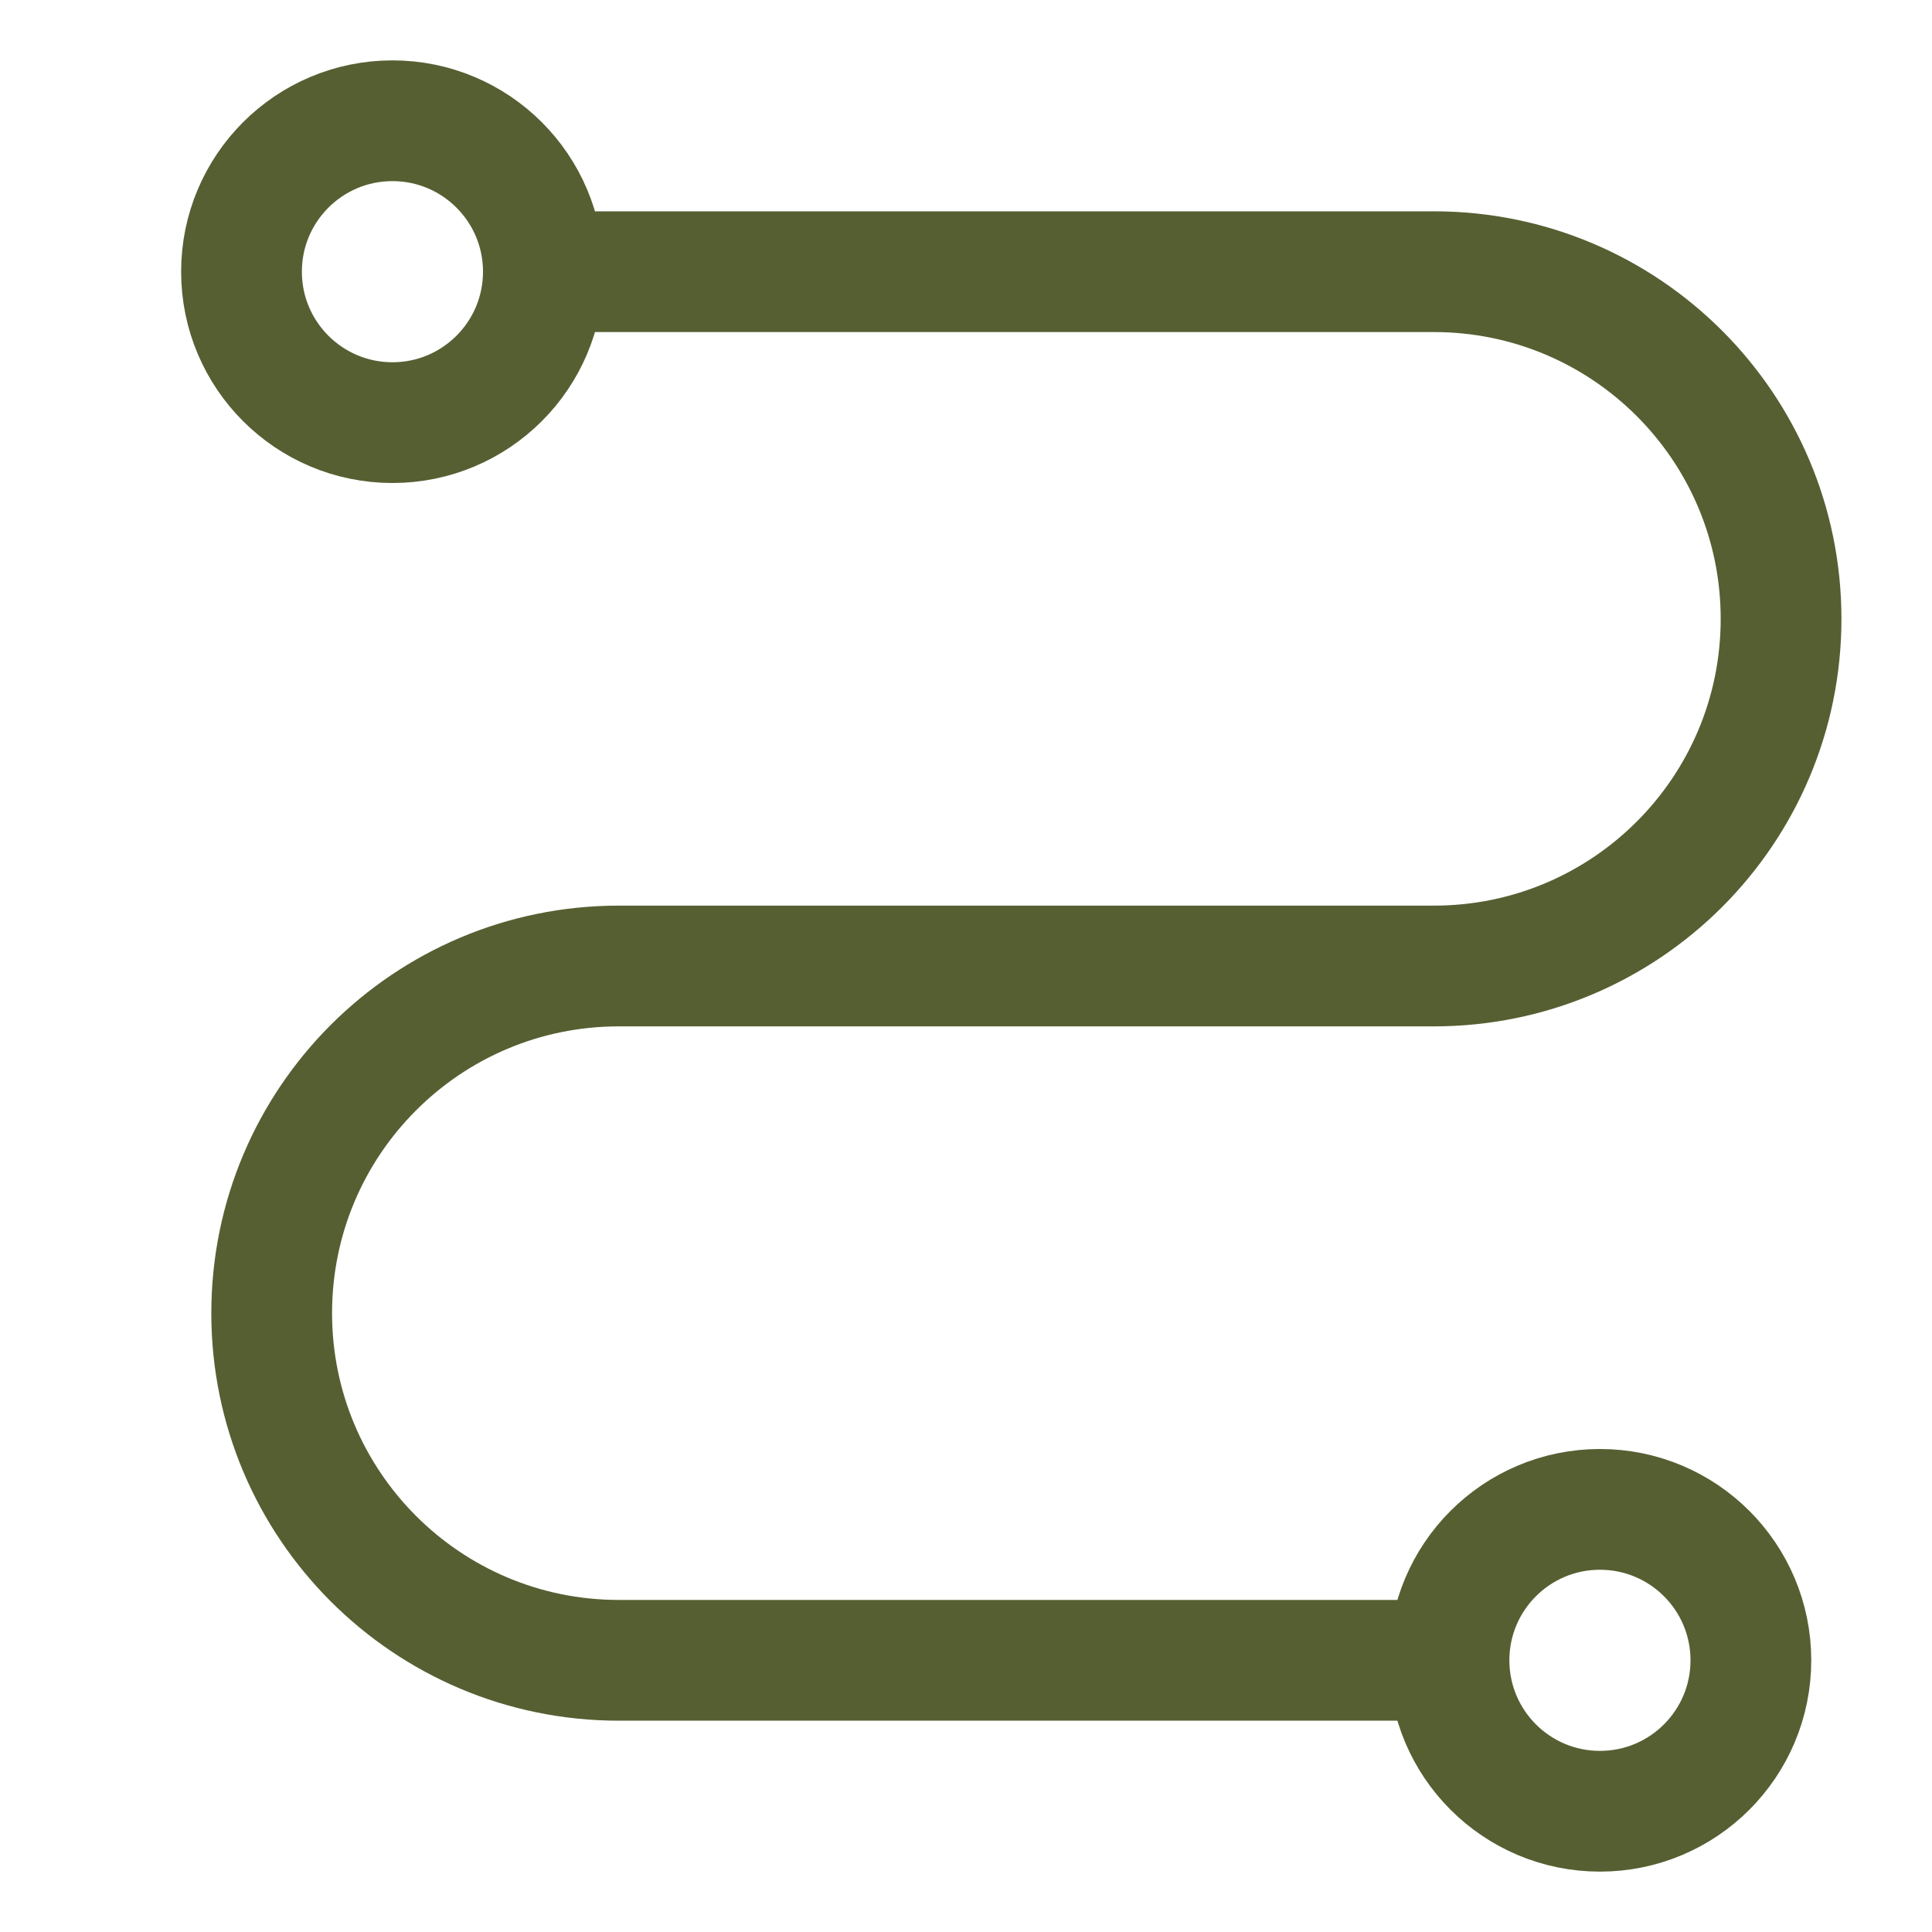
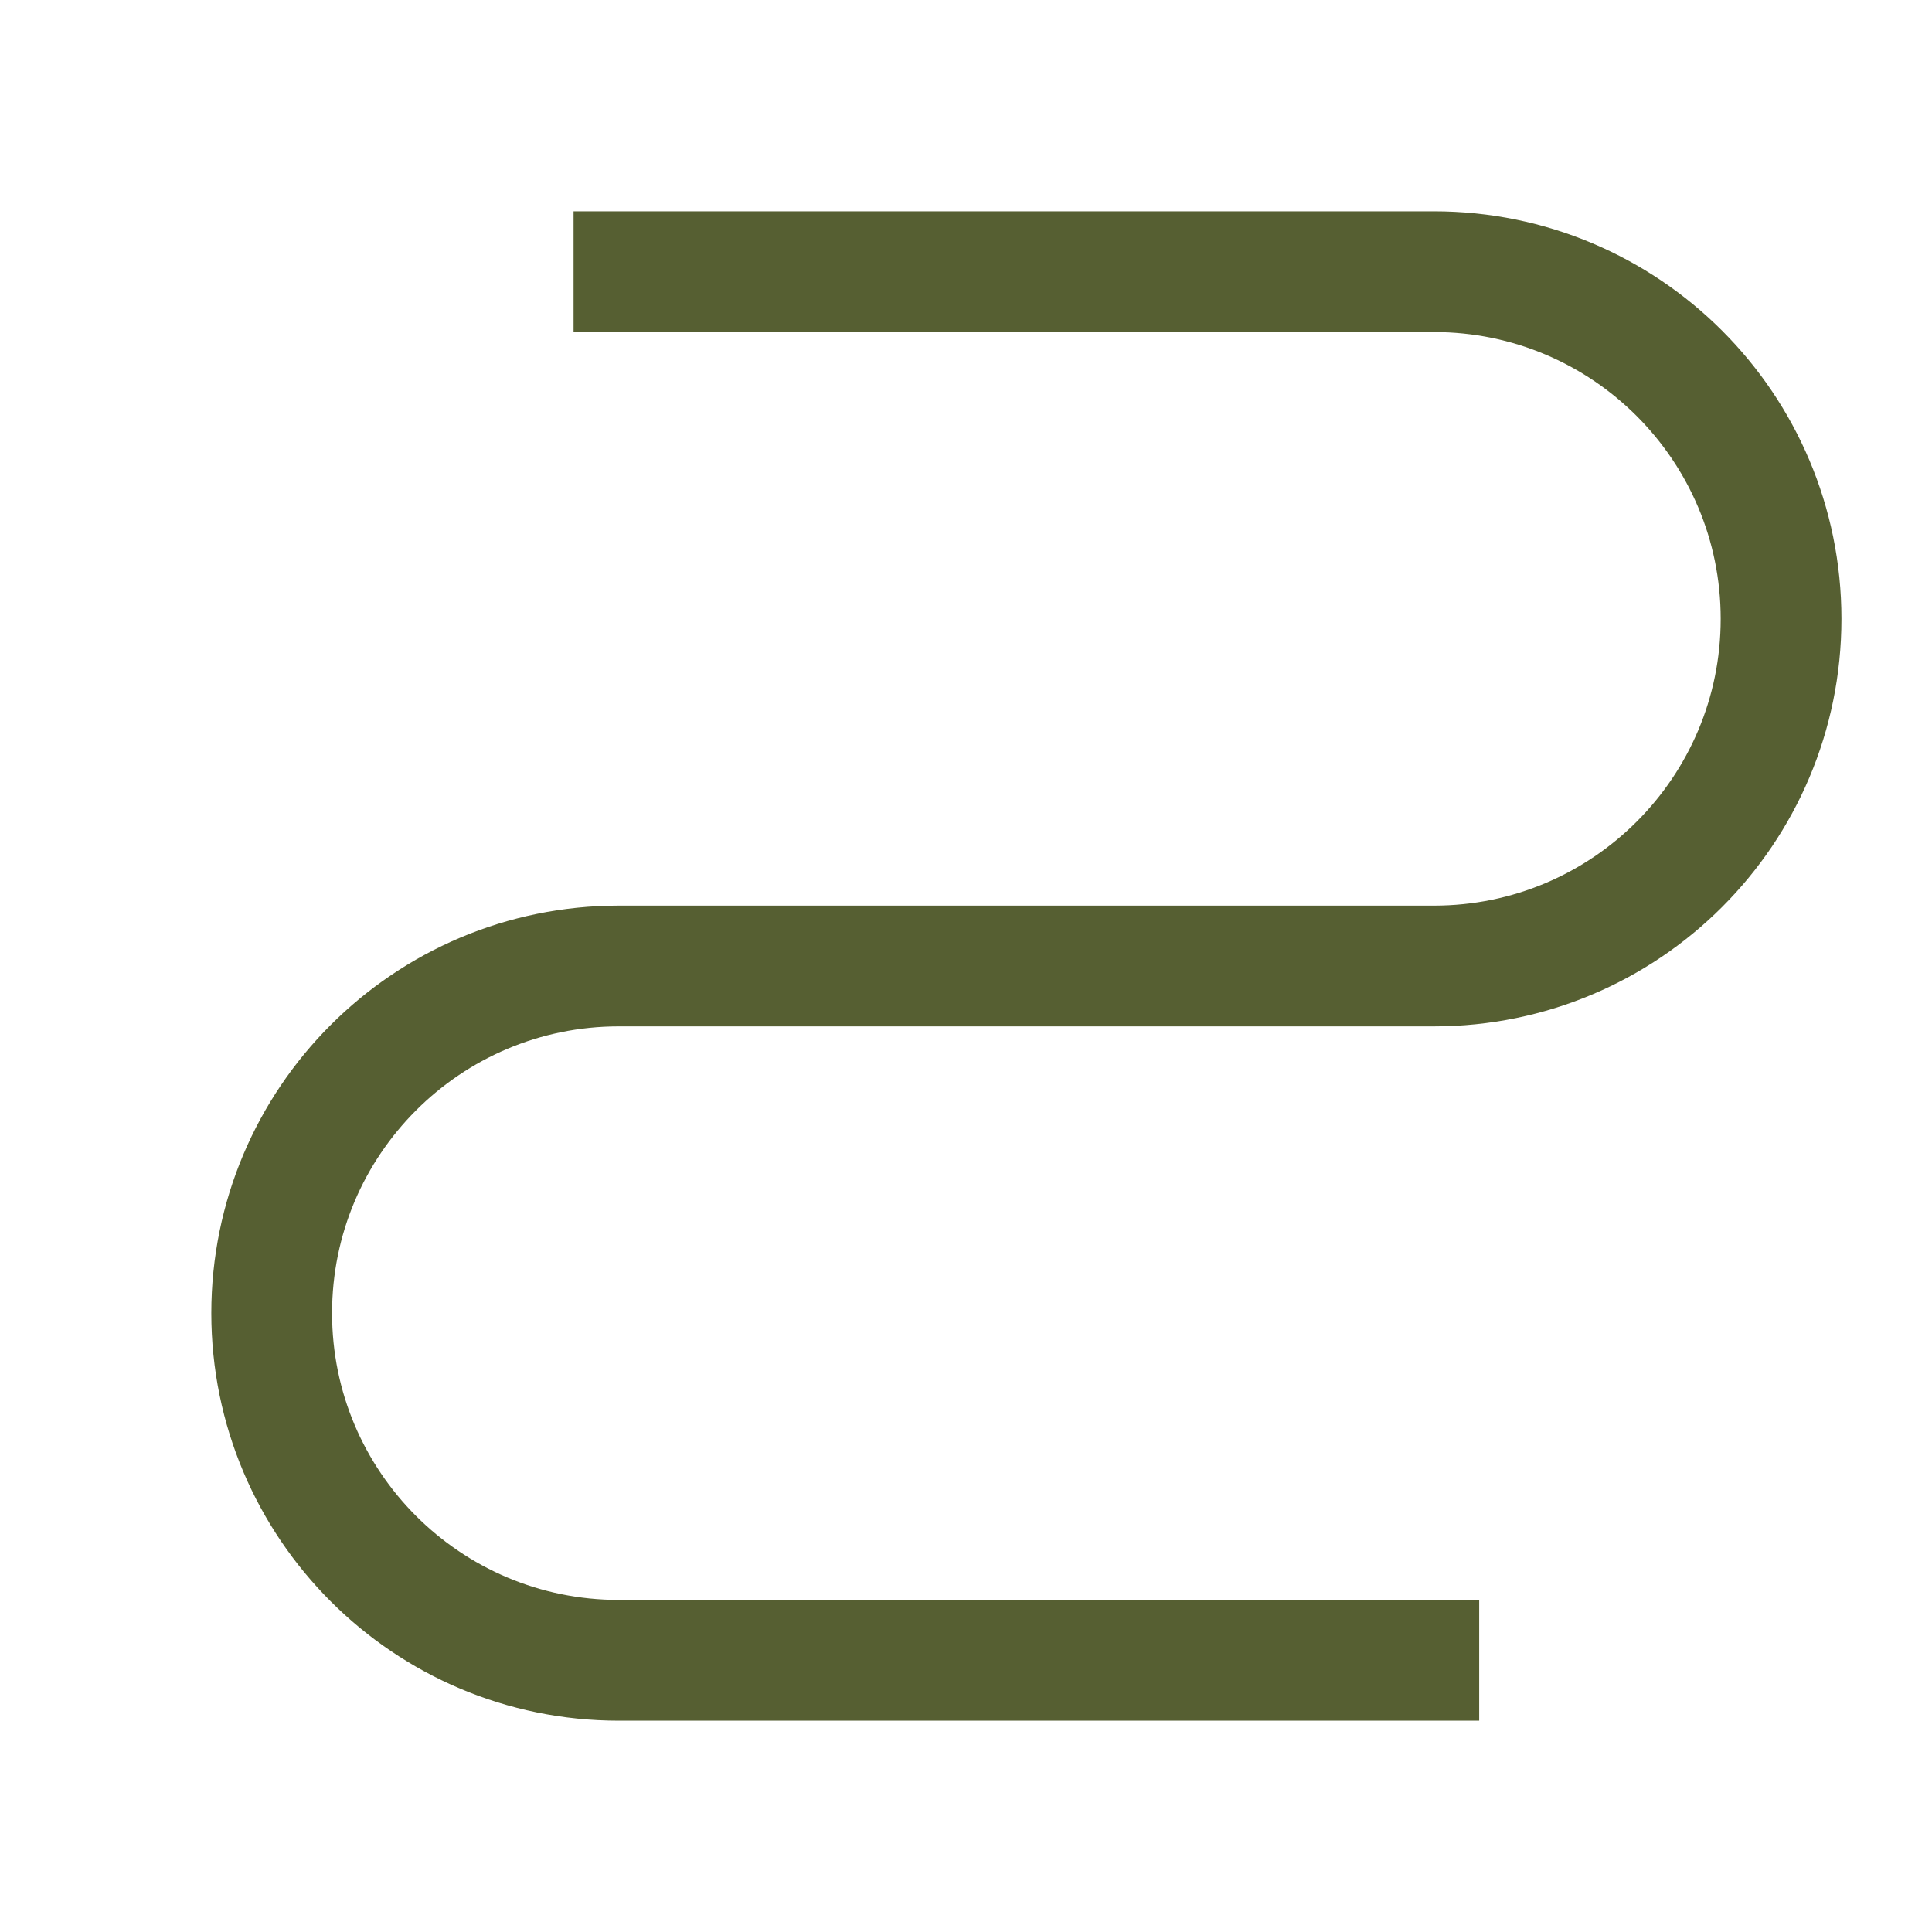
<svg xmlns="http://www.w3.org/2000/svg" width="32" height="32" viewBox="0 0 32 32" fill="none">
-   <circle cx="6.5" cy="4.5" r="2.5" stroke="#565F32" stroke-width="2" />
-   <circle cx="26.5" cy="27.5" r="2.5" stroke="#565F32" stroke-width="2" />
  <path d="M9.5 4.5H23.75C26.926 4.5 29.5 7.074 29.5 10.25V10.25C29.5 13.426 26.926 16 23.75 16H10.25C7.074 16 4.5 18.574 4.5 21.75V21.75C4.5 24.926 7.074 27.5 10.25 27.5H24.5" stroke="#565F32" stroke-width="2" />
</svg>